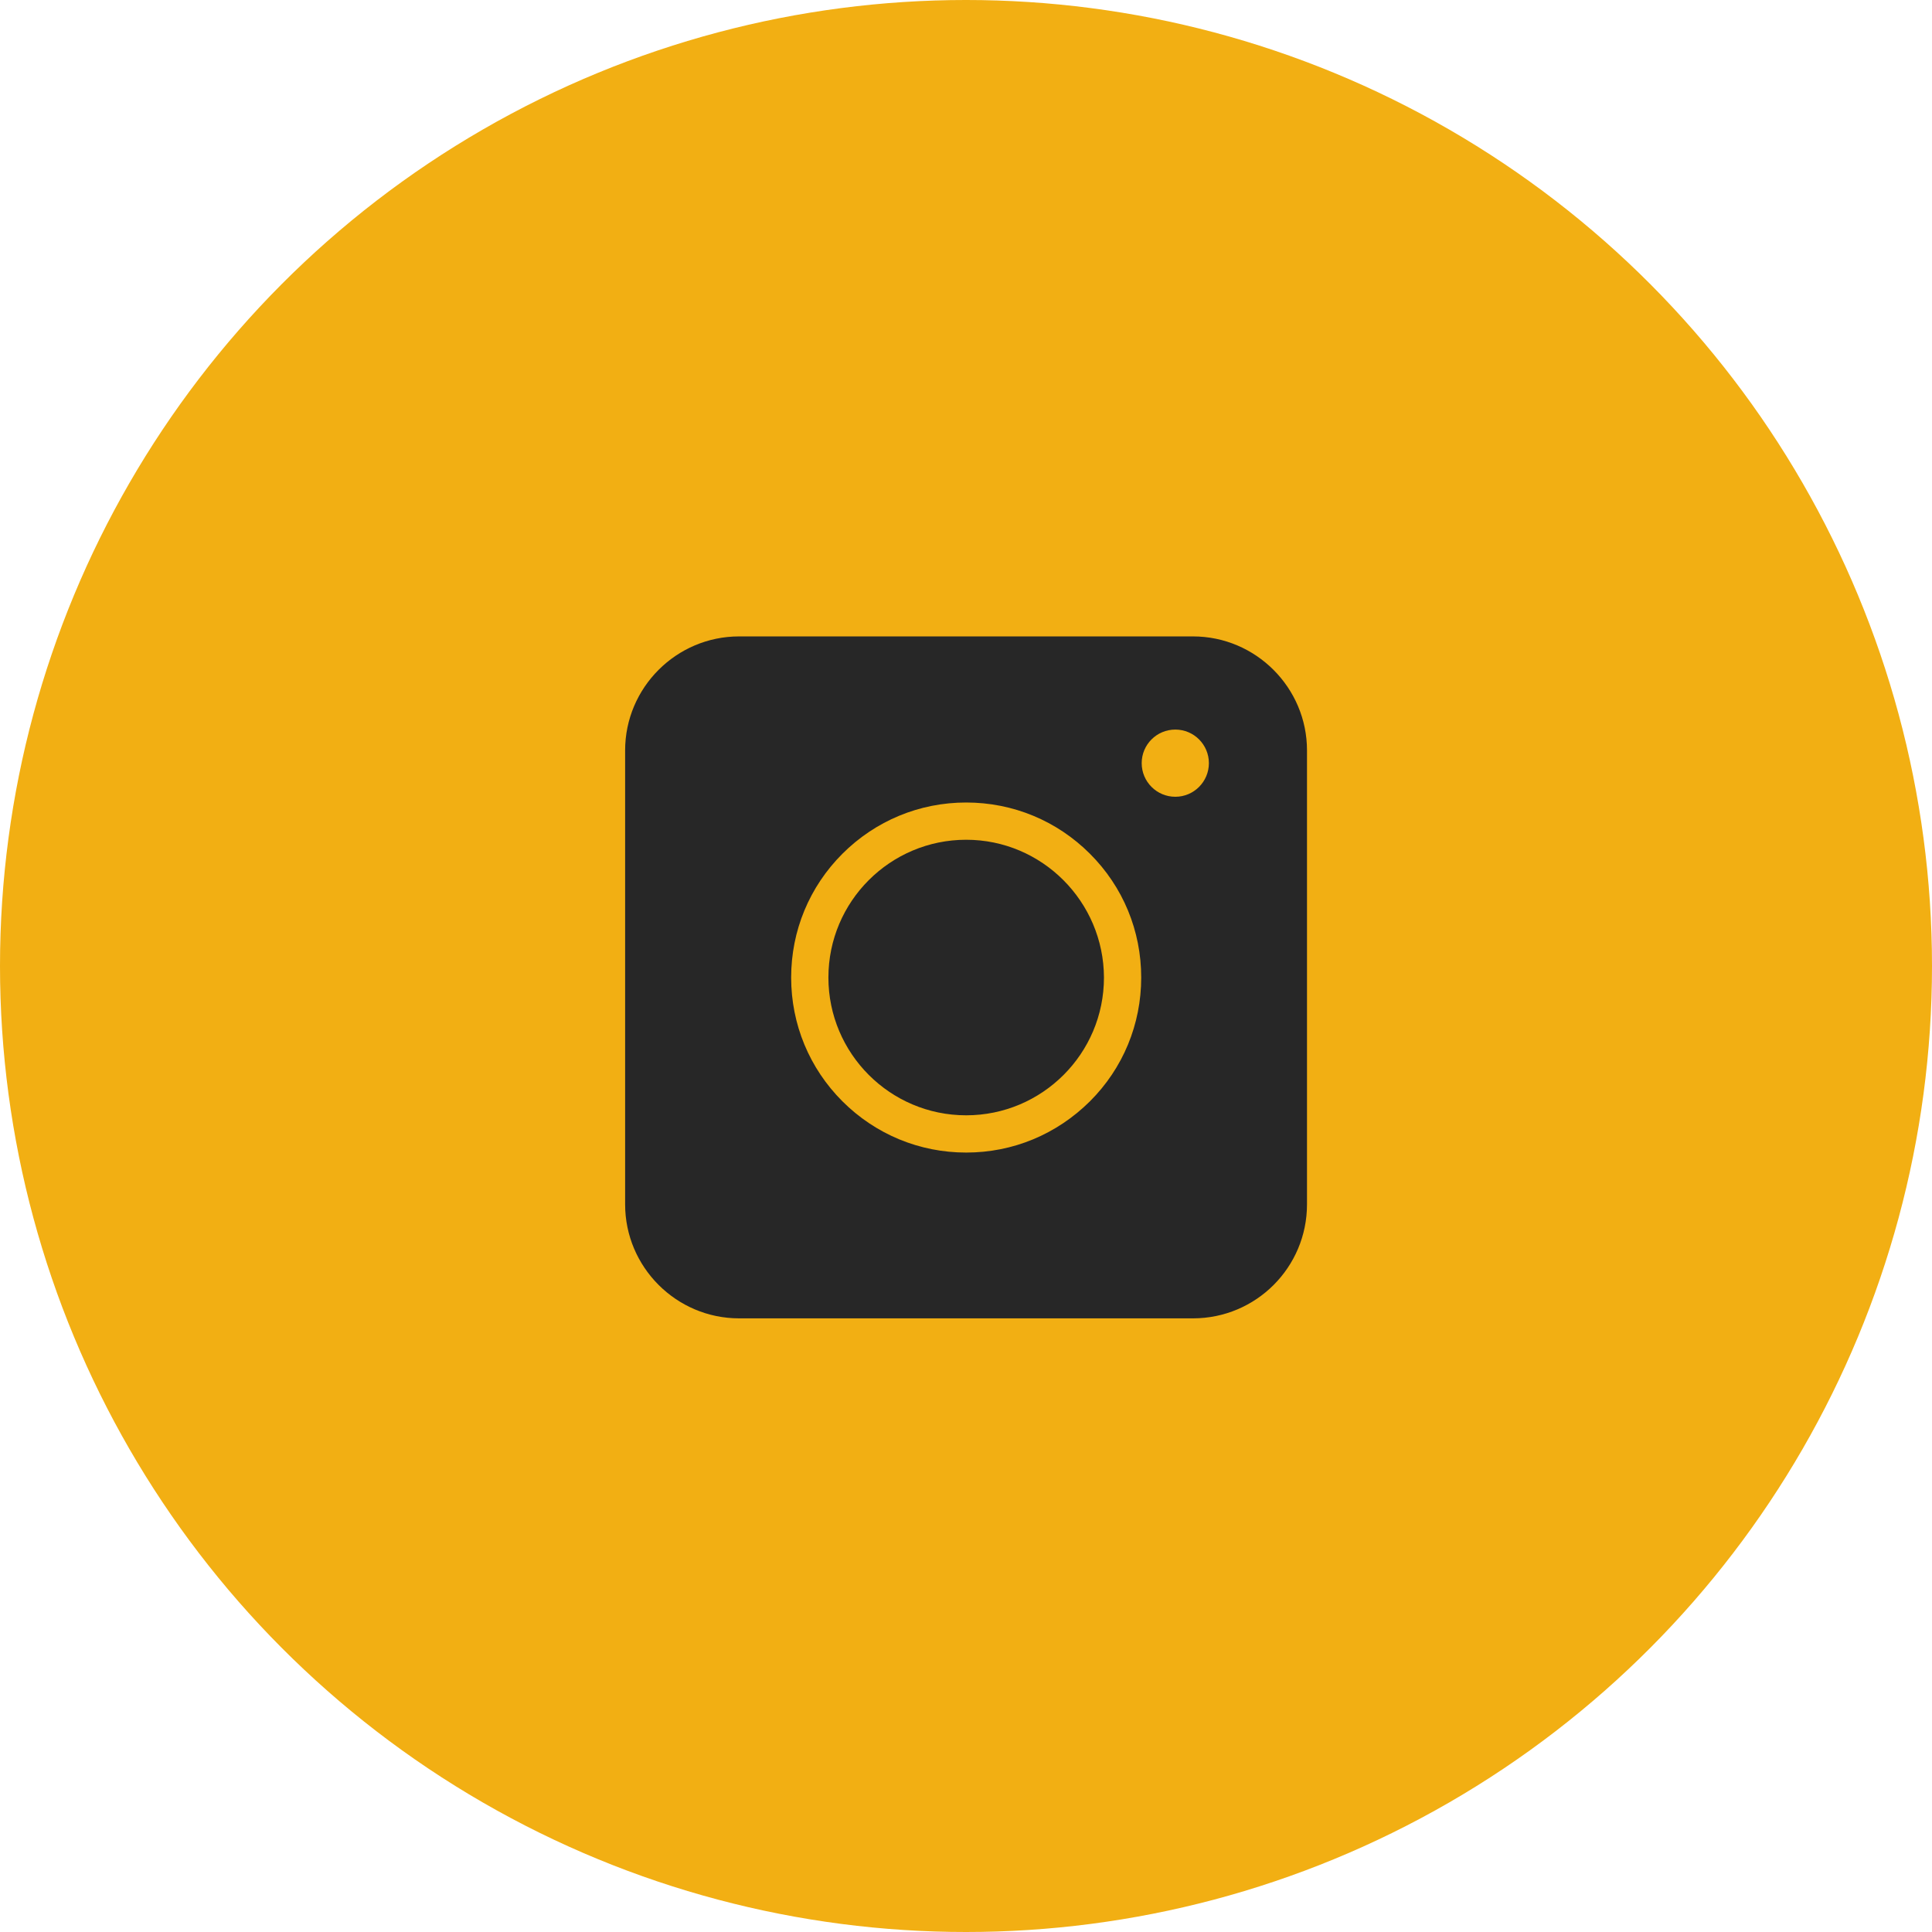
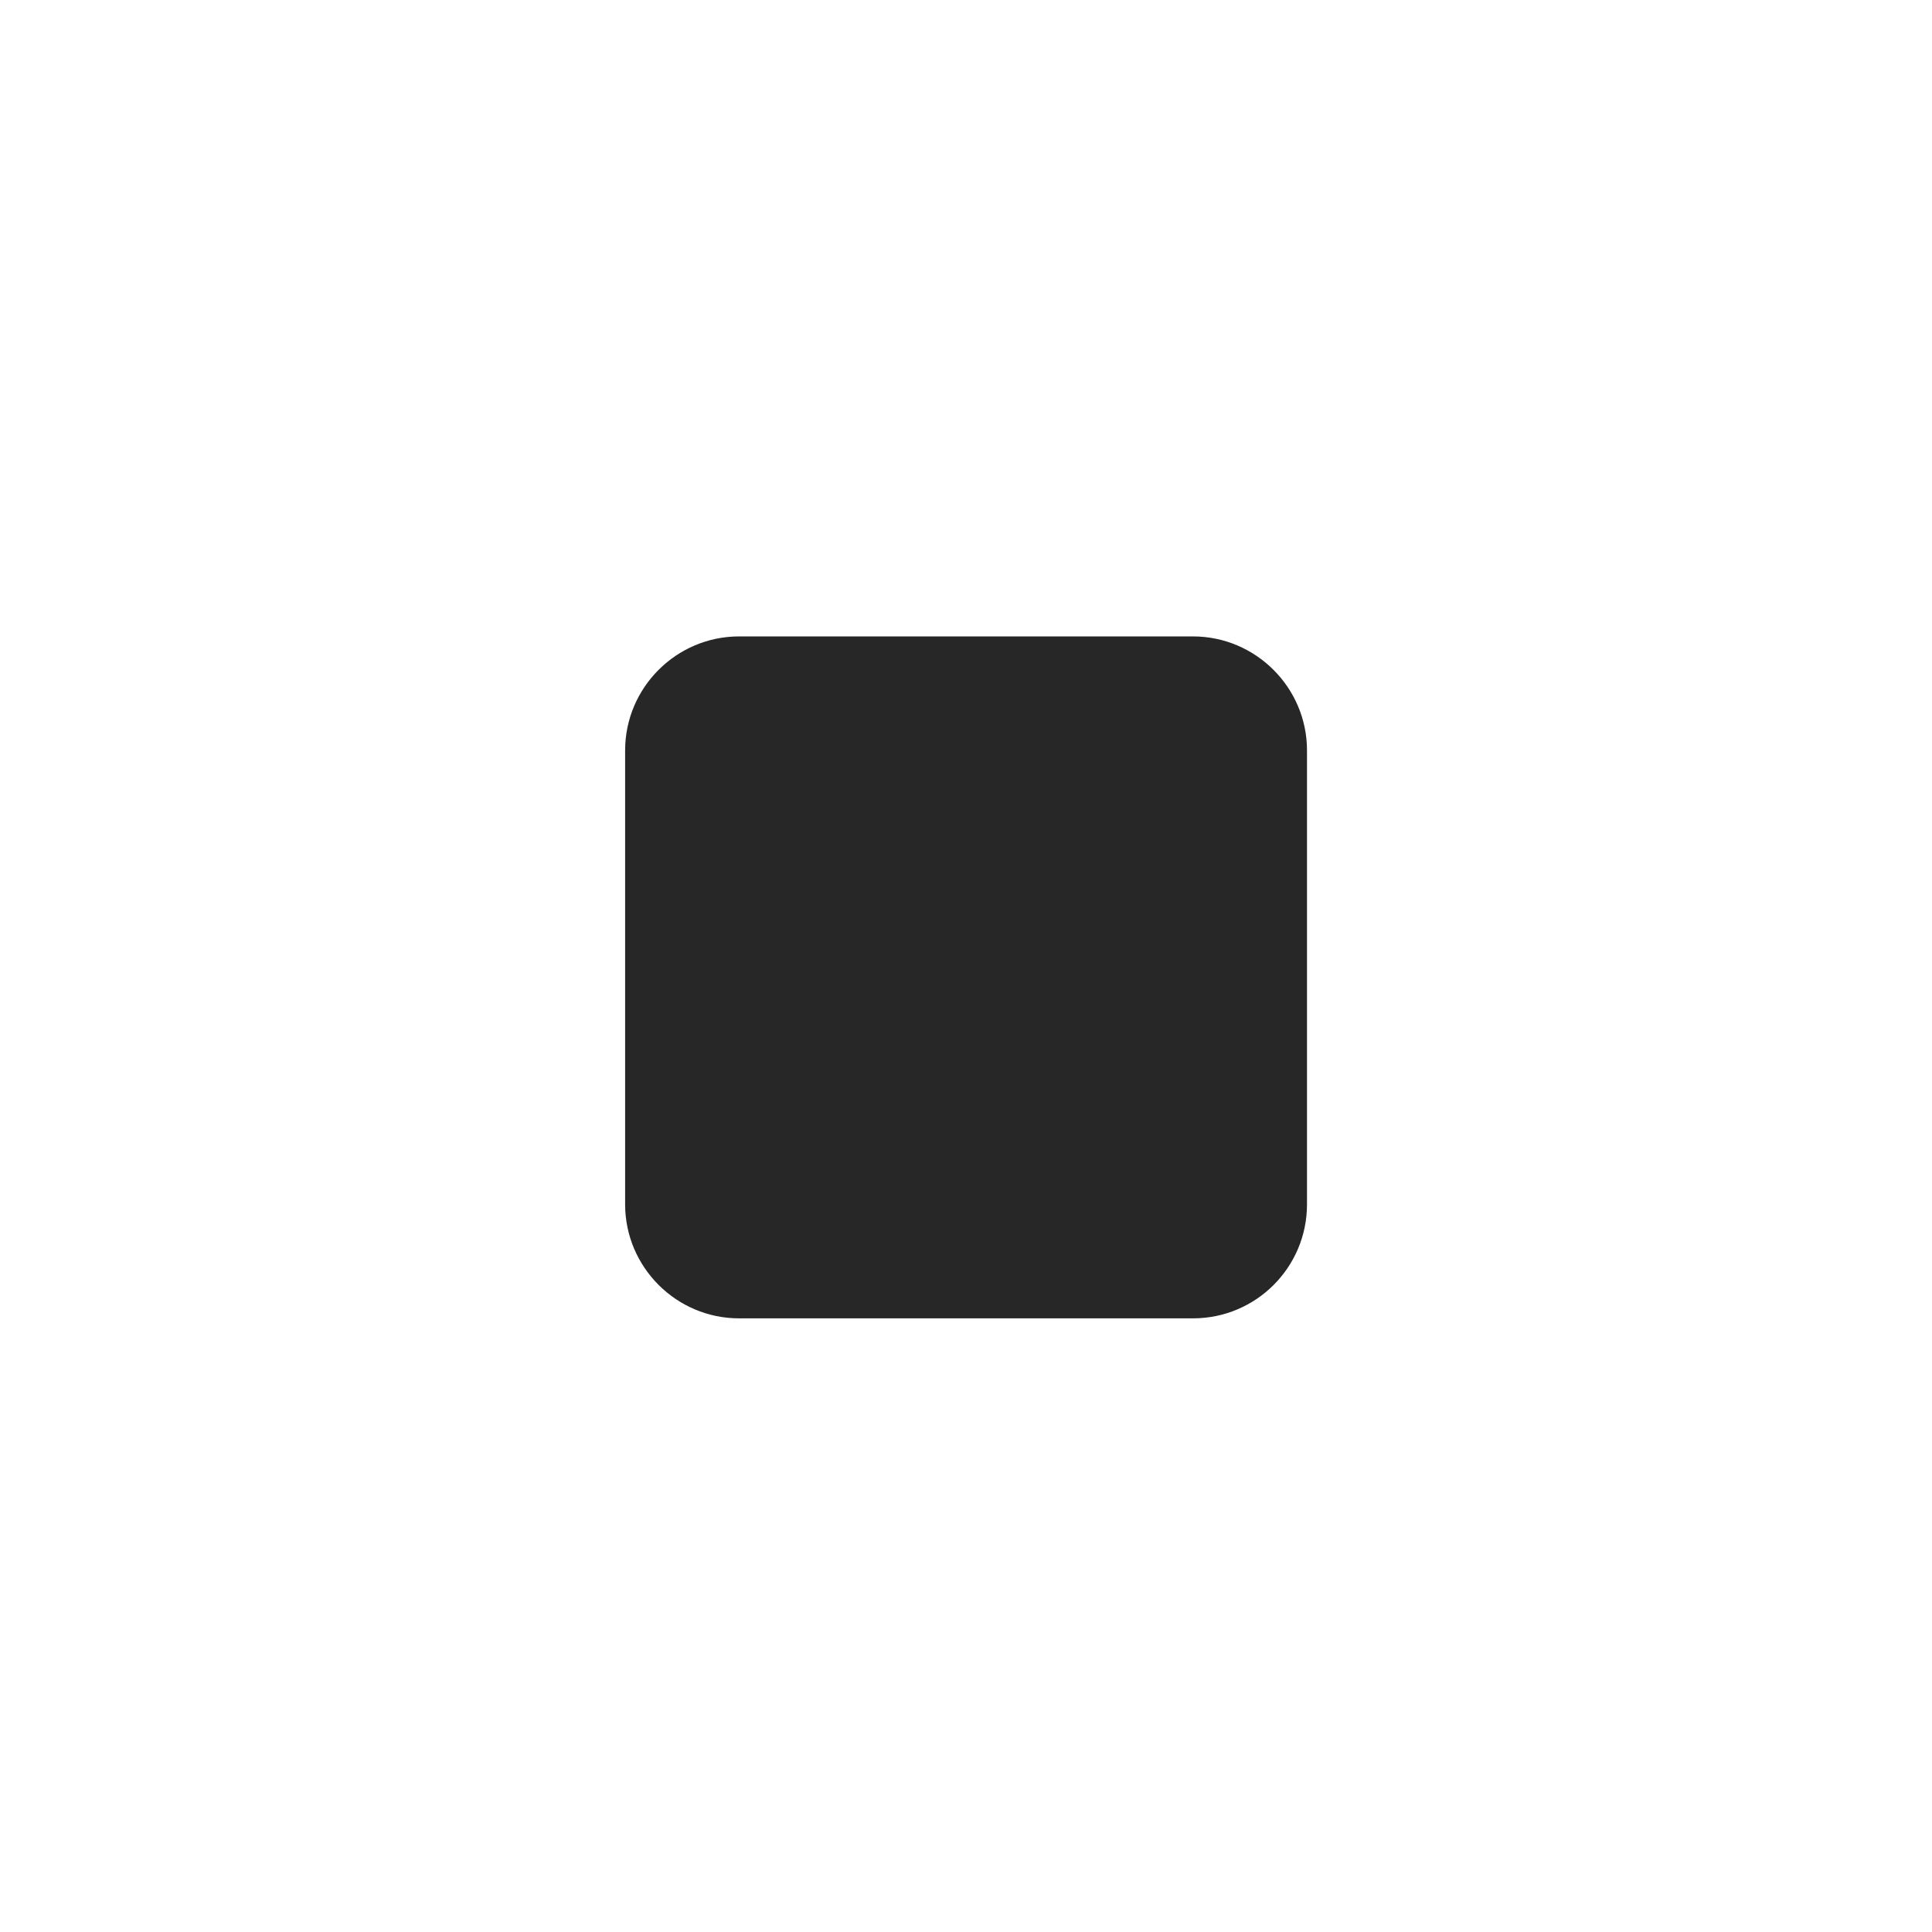
<svg xmlns="http://www.w3.org/2000/svg" width="32" height="32" viewBox="0 0 32 32" fill="none">
  <g id="Group 2">
-     <circle id="Ellipse 2" cx="16" cy="16" r="16" fill="#F2AF13" />
    <g id="Instagram">
      <path id="Vector" d="M19.76 21.836H12.241C11.202 21.836 10.354 20.987 10.354 19.948V12.429C10.354 11.39 11.202 10.541 12.241 10.541H19.76C20.799 10.541 21.648 11.39 21.648 12.429V19.948C21.648 20.991 20.803 21.836 19.76 21.836Z" fill="#272727" />
-       <path id="Vector_2" d="M16.003 19.09C15.229 19.09 14.501 18.788 13.953 18.241C13.406 17.694 13.104 16.965 13.104 16.191C13.104 15.416 13.406 14.688 13.953 14.141C14.501 13.594 15.229 13.292 16.003 13.292C16.778 13.292 17.506 13.594 18.053 14.141C18.601 14.688 18.902 15.416 18.902 16.191C18.902 16.965 18.601 17.694 18.053 18.241C17.502 18.788 16.778 19.09 16.003 19.09ZM16.003 13.909C14.746 13.909 13.721 14.929 13.721 16.191C13.721 17.448 14.742 18.473 16.003 18.473C17.26 18.473 18.285 17.453 18.285 16.191C18.281 14.934 17.26 13.909 16.003 13.909Z" fill="#F2AF13" />
-       <path id="Vector_3" d="M19.467 13.197C19.774 13.197 20.023 12.947 20.023 12.64C20.023 12.333 19.774 12.084 19.467 12.084C19.159 12.084 18.91 12.333 18.91 12.64C18.91 12.947 19.159 13.197 19.467 13.197Z" fill="#F2AF13" />
    </g>
  </g>
</svg>